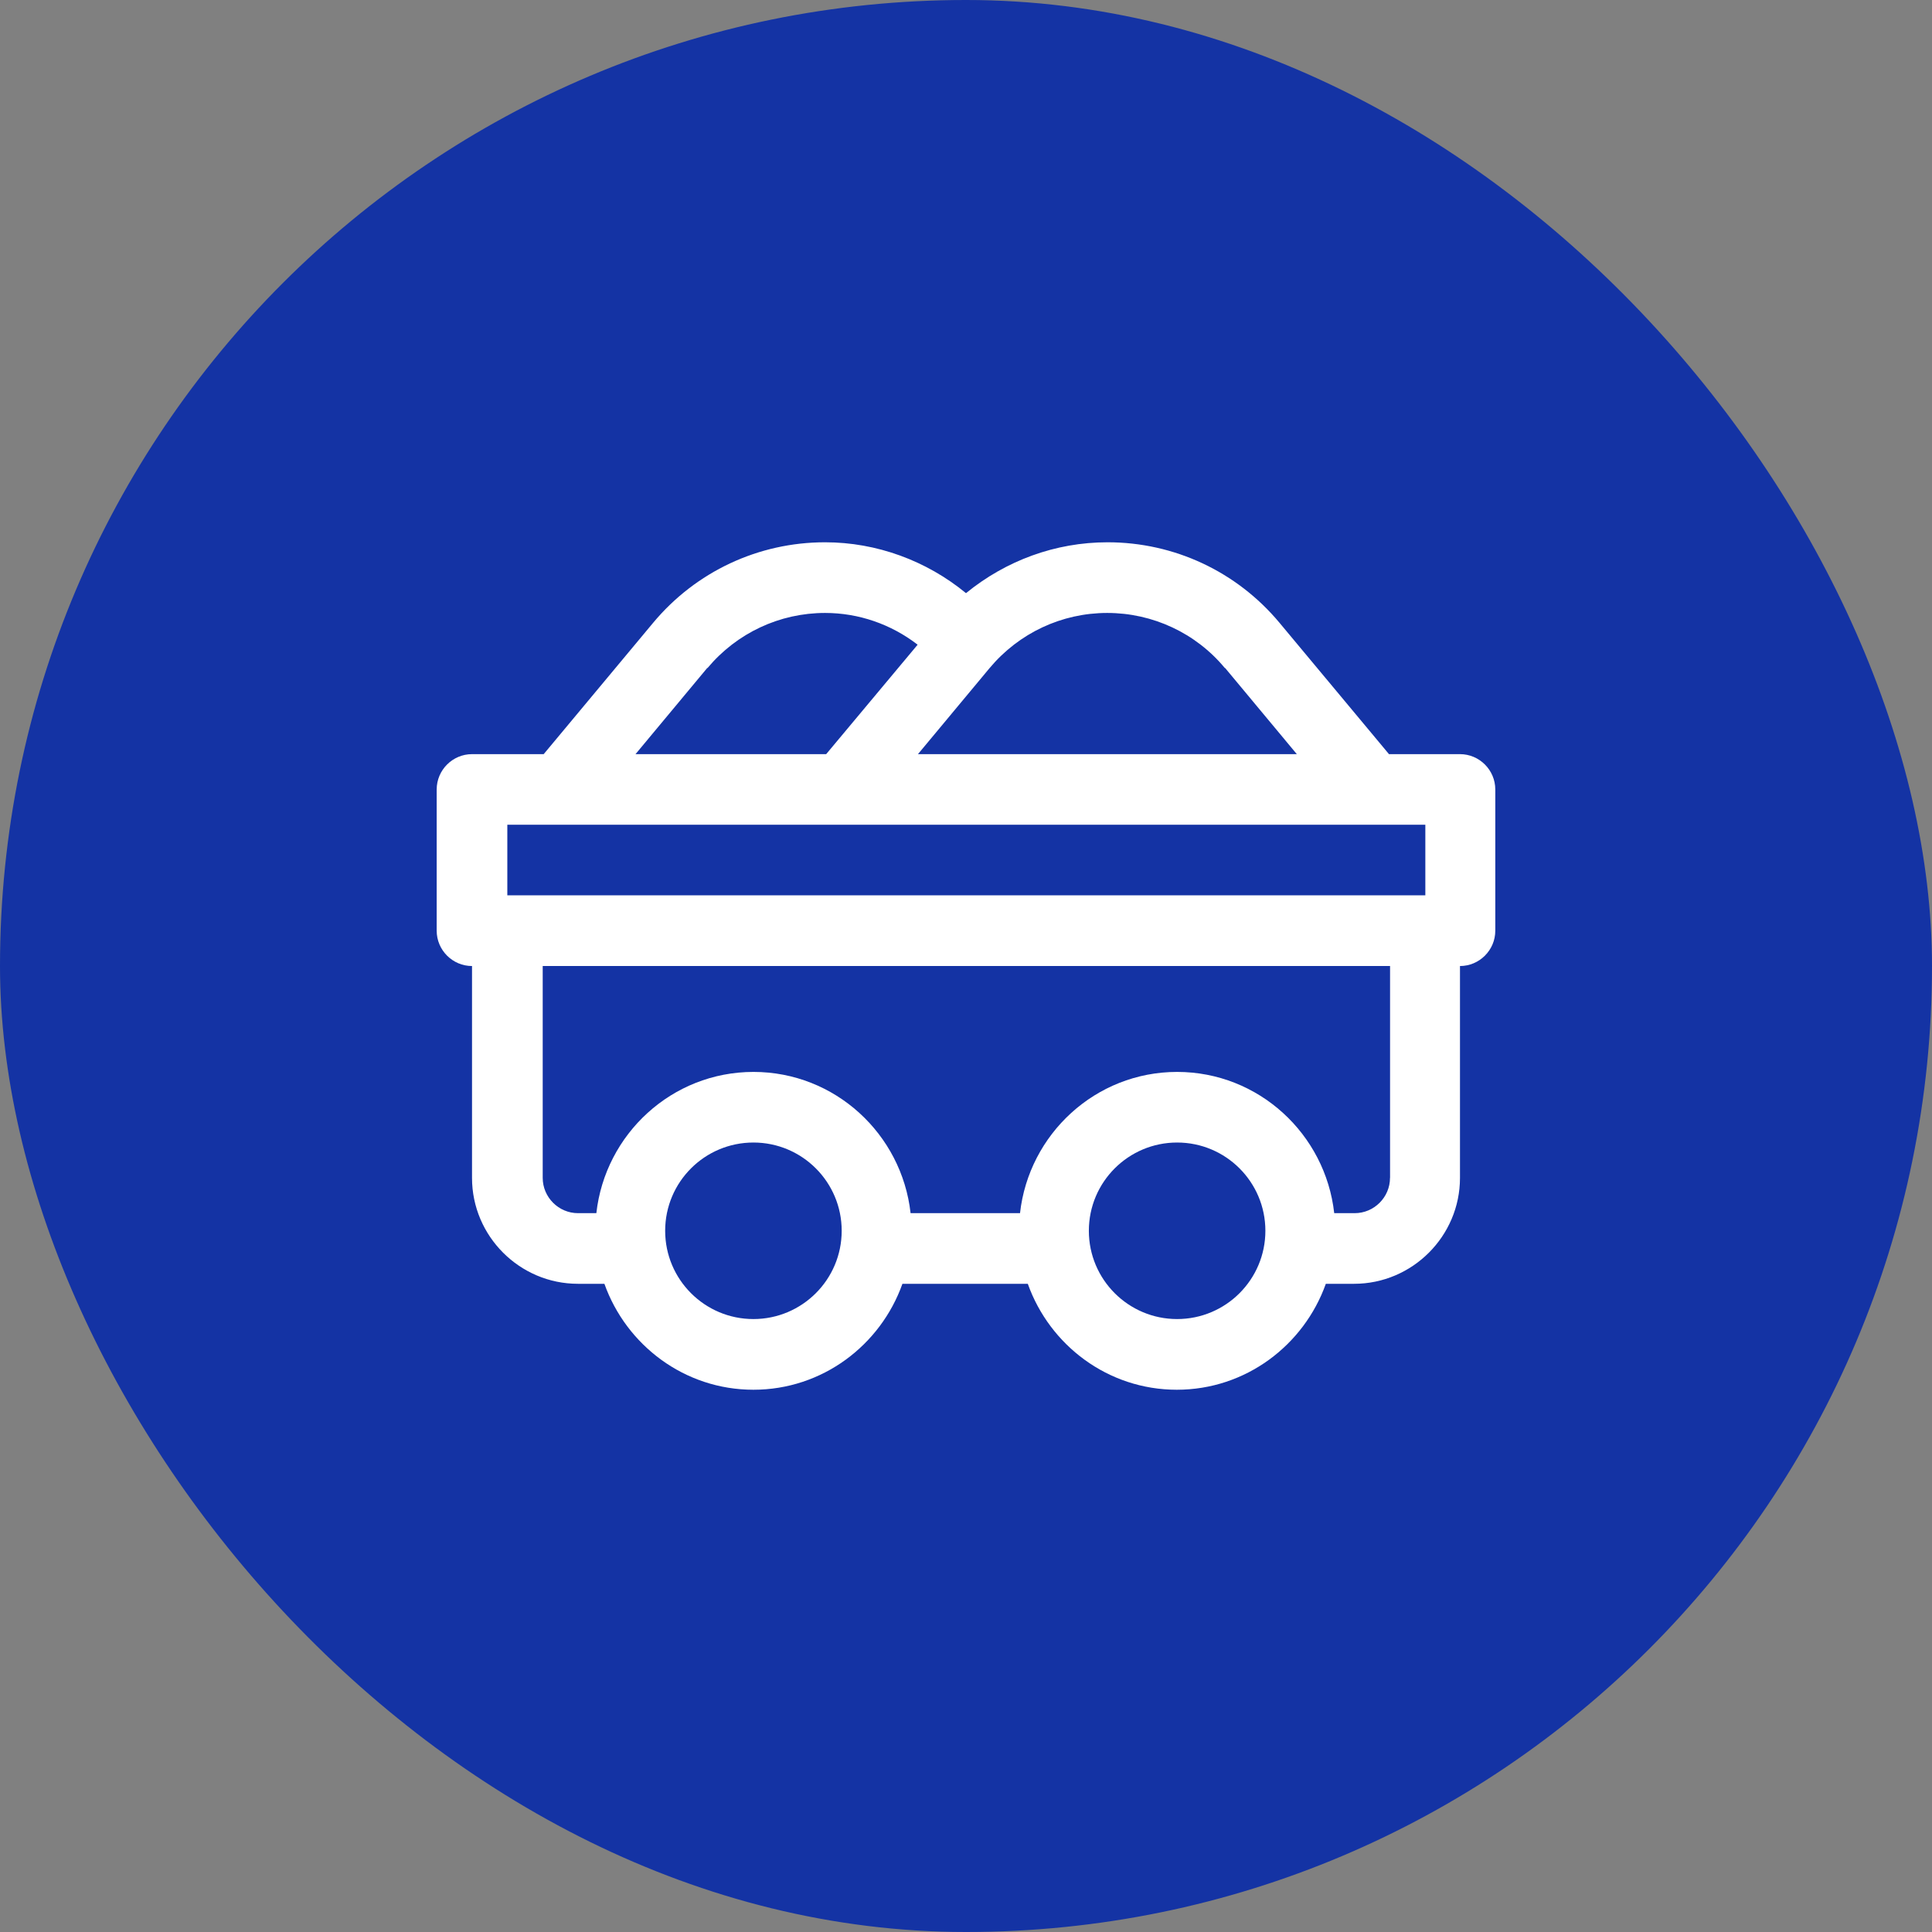
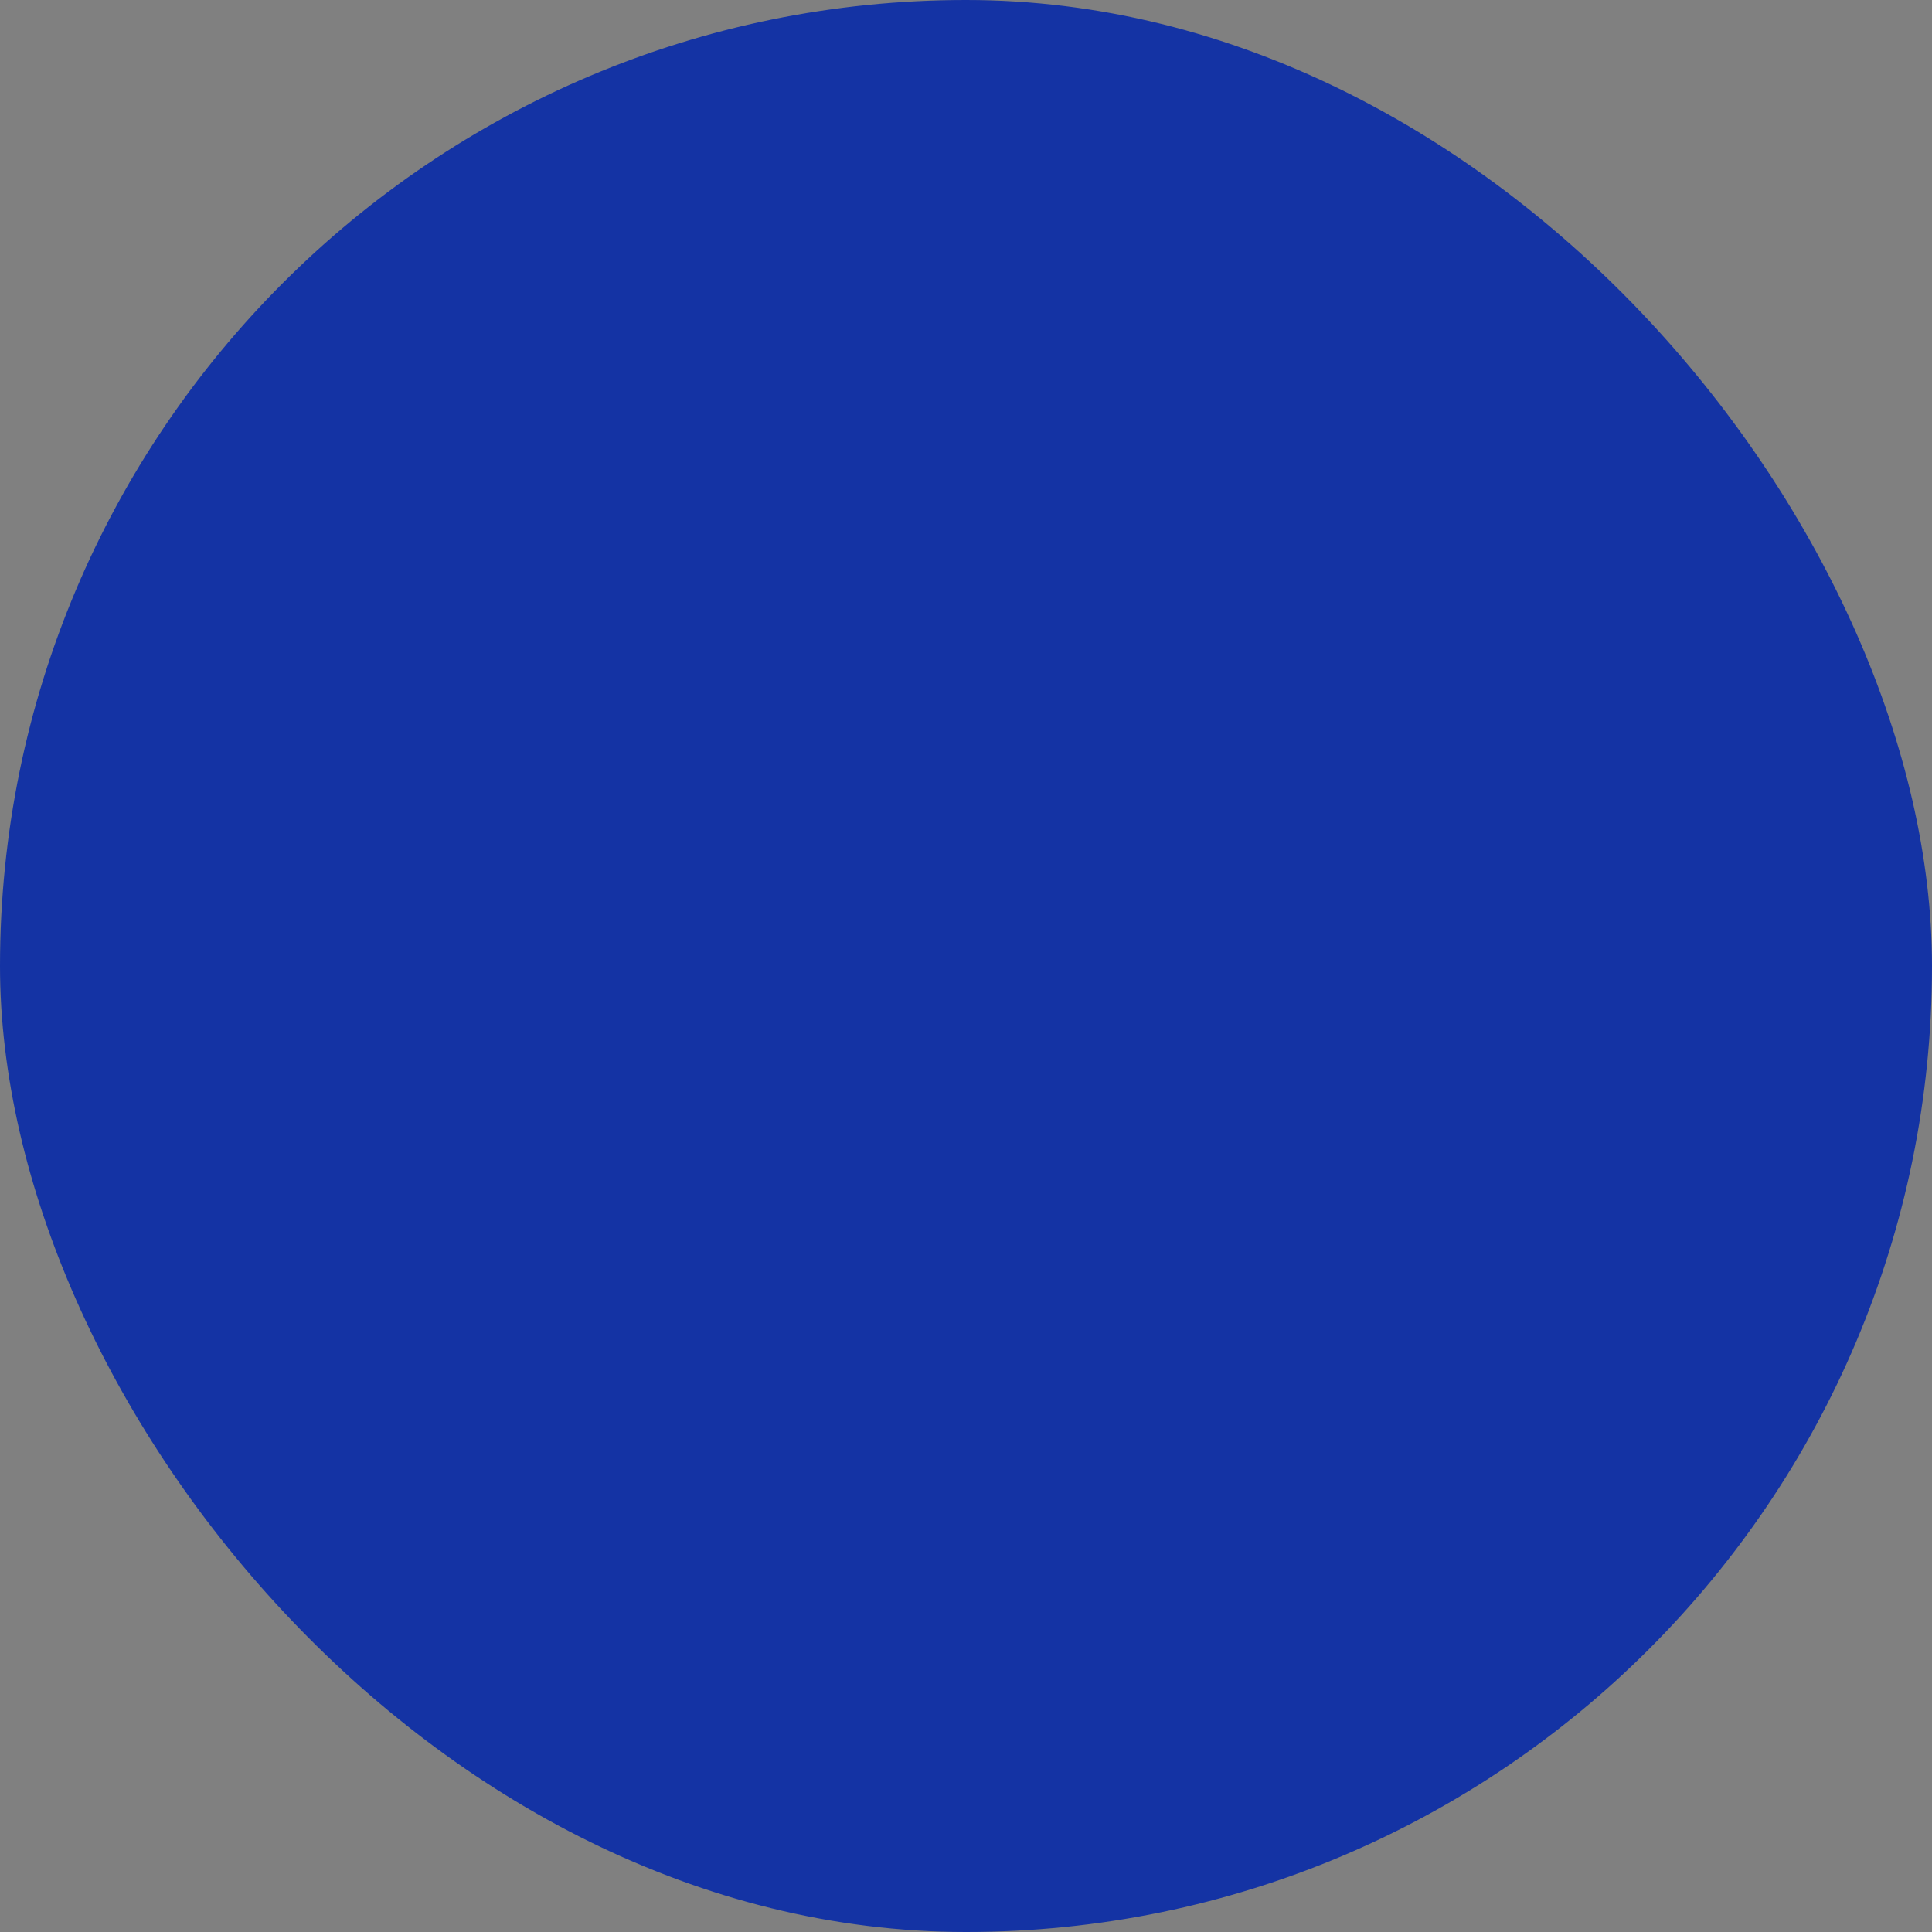
<svg xmlns="http://www.w3.org/2000/svg" width="73" height="73" viewBox="0 0 73 73" fill="none">
  <rect x="0" y="0" width="73" height="73" fill="#808080" stroke="none" />
  <rect width="73" height="73" rx="36.5" fill="#1433A4" />
-   <path d="M55.191 28.495H52.482L48.346 23.532C46.732 21.598 44.371 20.49 41.849 20.49C39.874 20.49 38.007 21.183 36.5 22.412C35.006 21.185 33.124 20.49 31.176 20.49C28.655 20.49 26.293 21.598 24.679 23.532L20.543 28.495H17.835C17.101 28.495 16.5 29.096 16.5 29.83V35.167C16.5 35.901 17.101 36.501 17.835 36.501V44.506C17.835 46.708 19.635 48.508 21.837 48.508H22.837C23.665 50.83 25.865 52.511 28.468 52.511C31.071 52.511 33.271 50.83 34.098 48.508H38.835C39.662 50.83 41.862 52.511 44.465 52.511C47.068 52.511 49.268 50.83 50.096 48.508H51.163C53.364 48.508 55.165 46.708 55.165 44.506V36.501C55.899 36.501 56.499 35.901 56.499 35.167V29.83C56.499 29.096 55.899 28.495 55.165 28.495H55.191ZM46.291 25.24L49 28.495H34.685L37.394 25.24C38.502 23.919 40.116 23.16 41.837 23.16C43.557 23.16 45.185 23.921 46.279 25.24H46.293H46.291ZM26.734 25.24C27.841 23.919 29.456 23.16 31.176 23.16C32.444 23.16 33.672 23.586 34.672 24.36L31.217 28.495H24.013L26.722 25.24H26.735H26.734ZM19.169 31.163H53.856V33.83H19.169V31.163ZM28.468 49.84C26.626 49.84 25.133 48.346 25.133 46.505C25.133 44.663 26.626 43.17 28.468 43.17C30.309 43.17 31.803 44.663 31.803 46.505C31.803 48.346 30.309 49.84 28.468 49.84ZM44.477 49.84C42.636 49.84 41.142 48.346 41.142 46.505C41.142 44.663 42.636 43.17 44.477 43.17C46.319 43.17 47.812 44.663 47.812 46.505C47.812 48.346 46.319 49.84 44.477 49.84ZM52.521 44.504C52.521 45.238 51.92 45.839 51.186 45.839H50.413C50.08 42.85 47.558 40.502 44.477 40.502C41.397 40.502 38.874 42.85 38.541 45.839H34.406C34.073 42.85 31.55 40.502 28.47 40.502C25.389 40.502 22.866 42.85 22.533 45.839H21.84C21.107 45.839 20.506 45.238 20.506 44.504V36.5H52.523V44.504H52.521Z" fill="white" />
</svg>